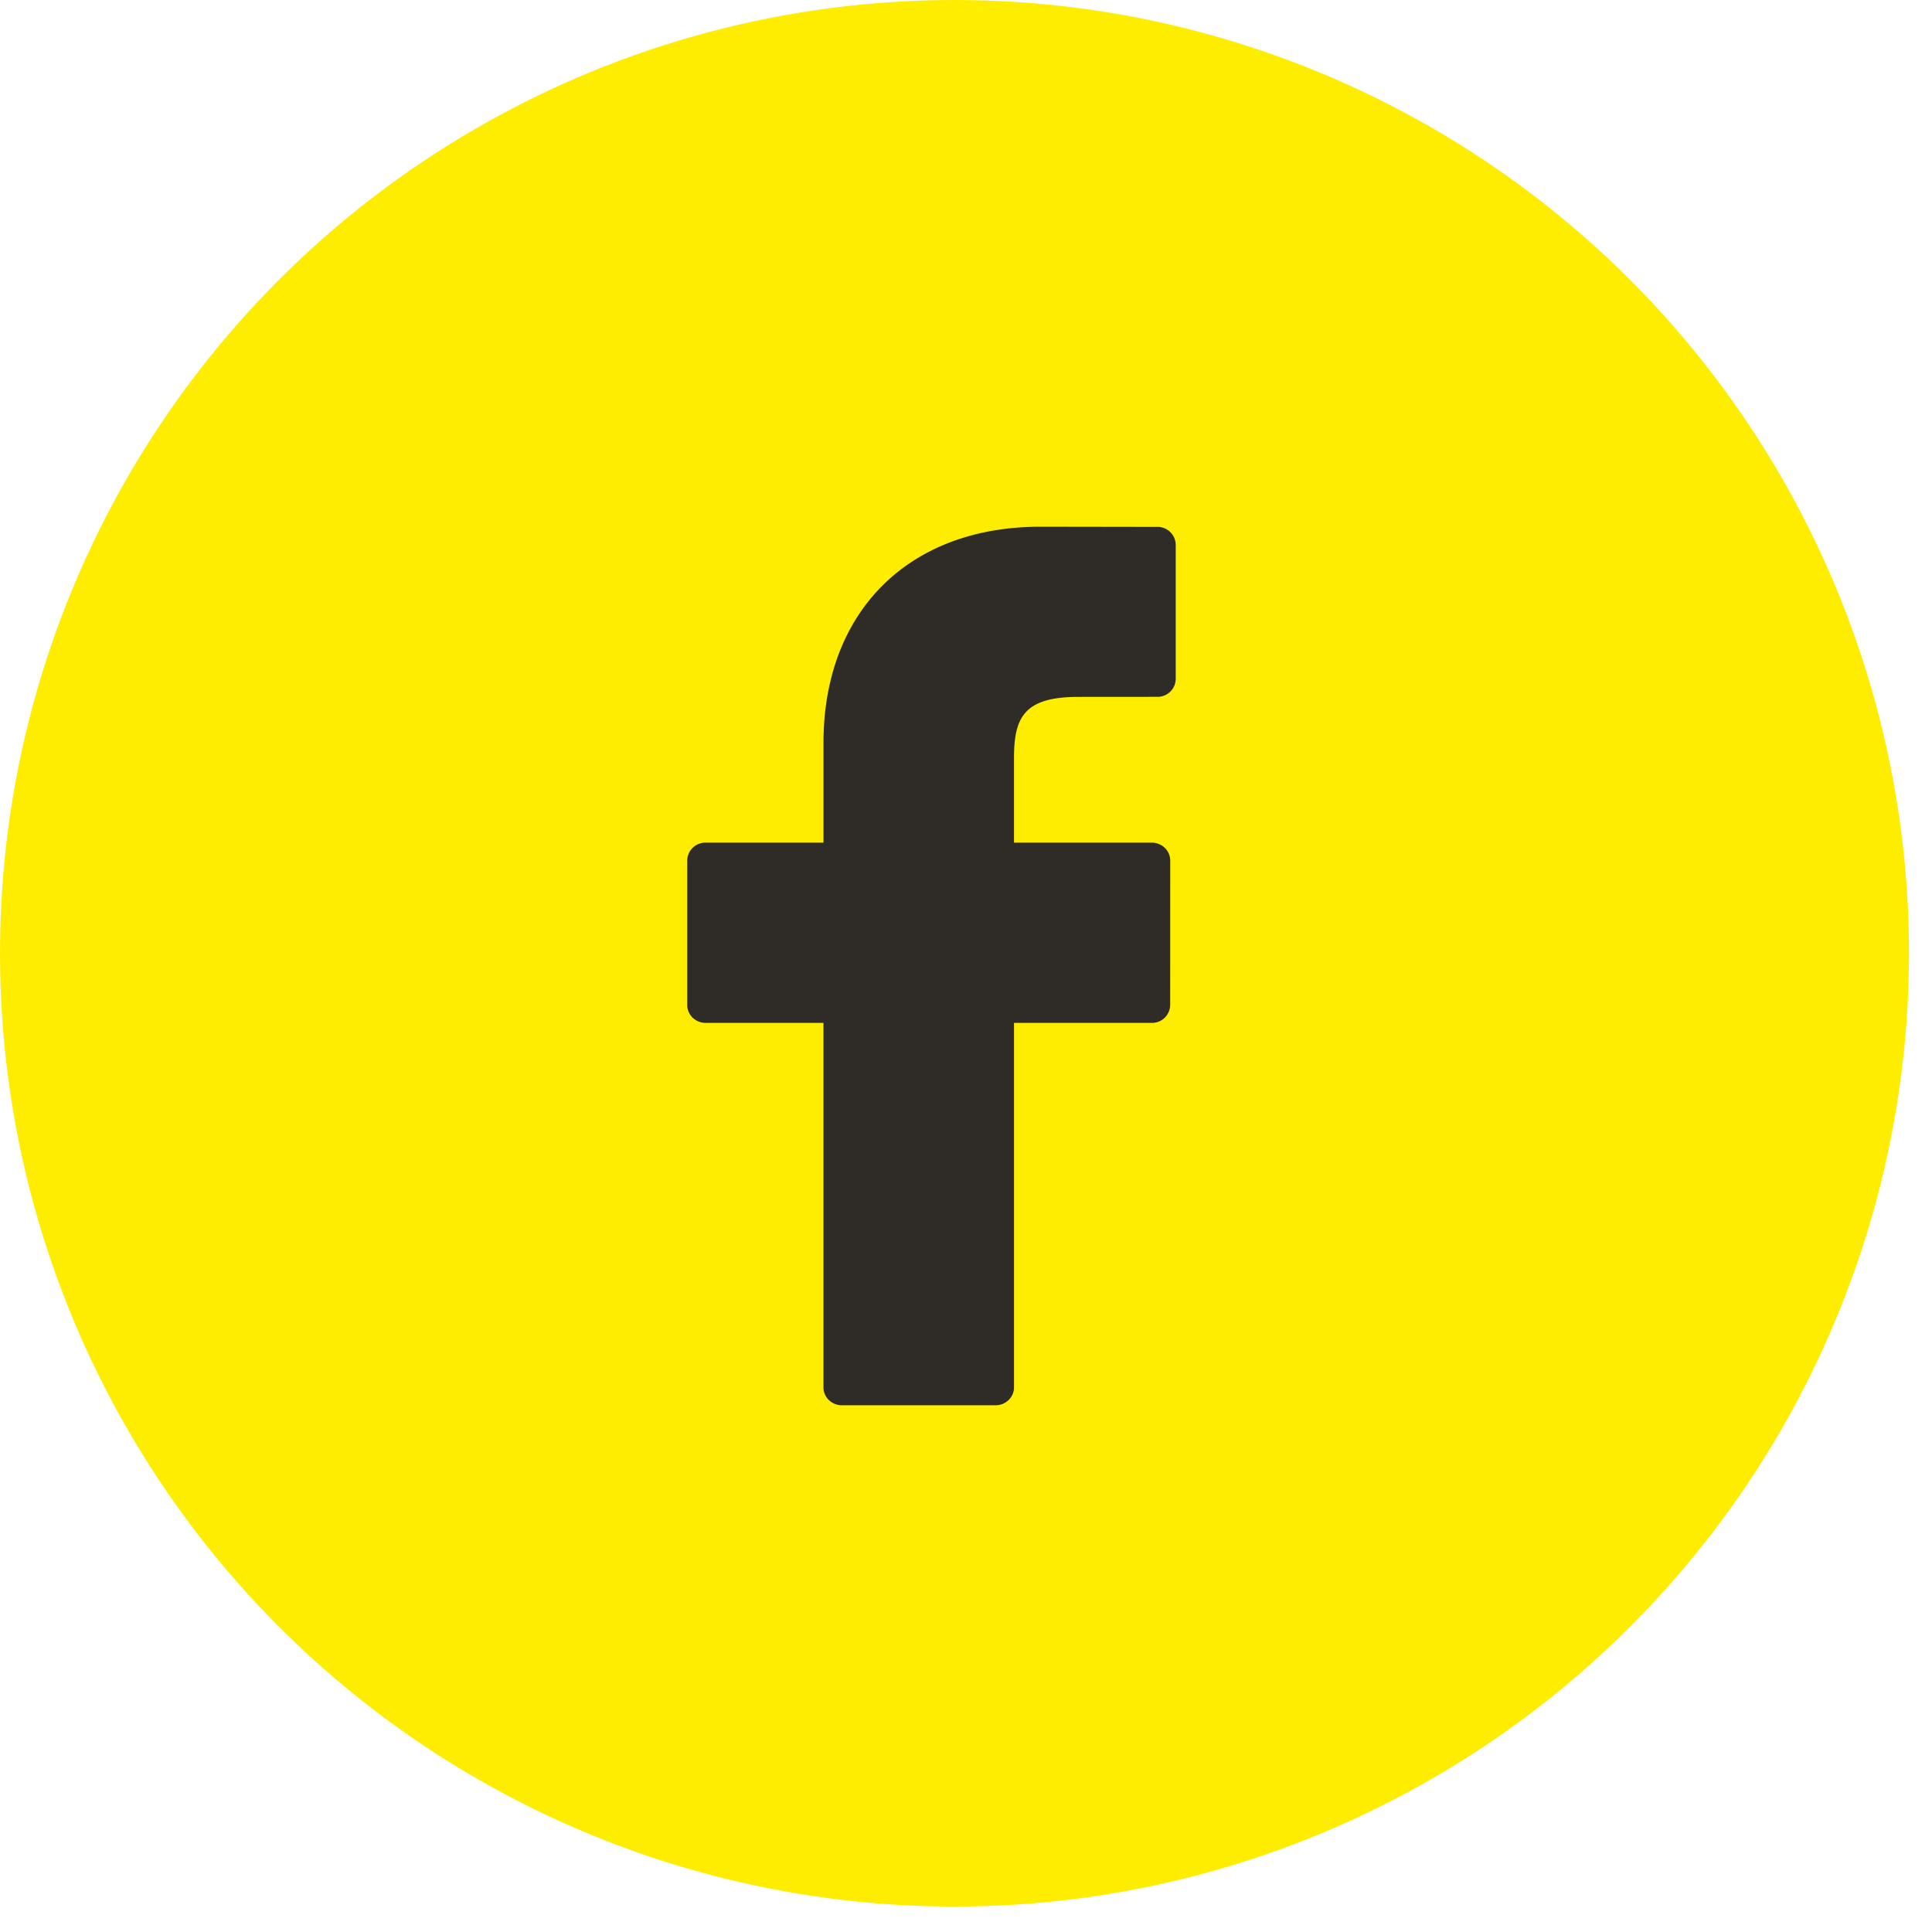
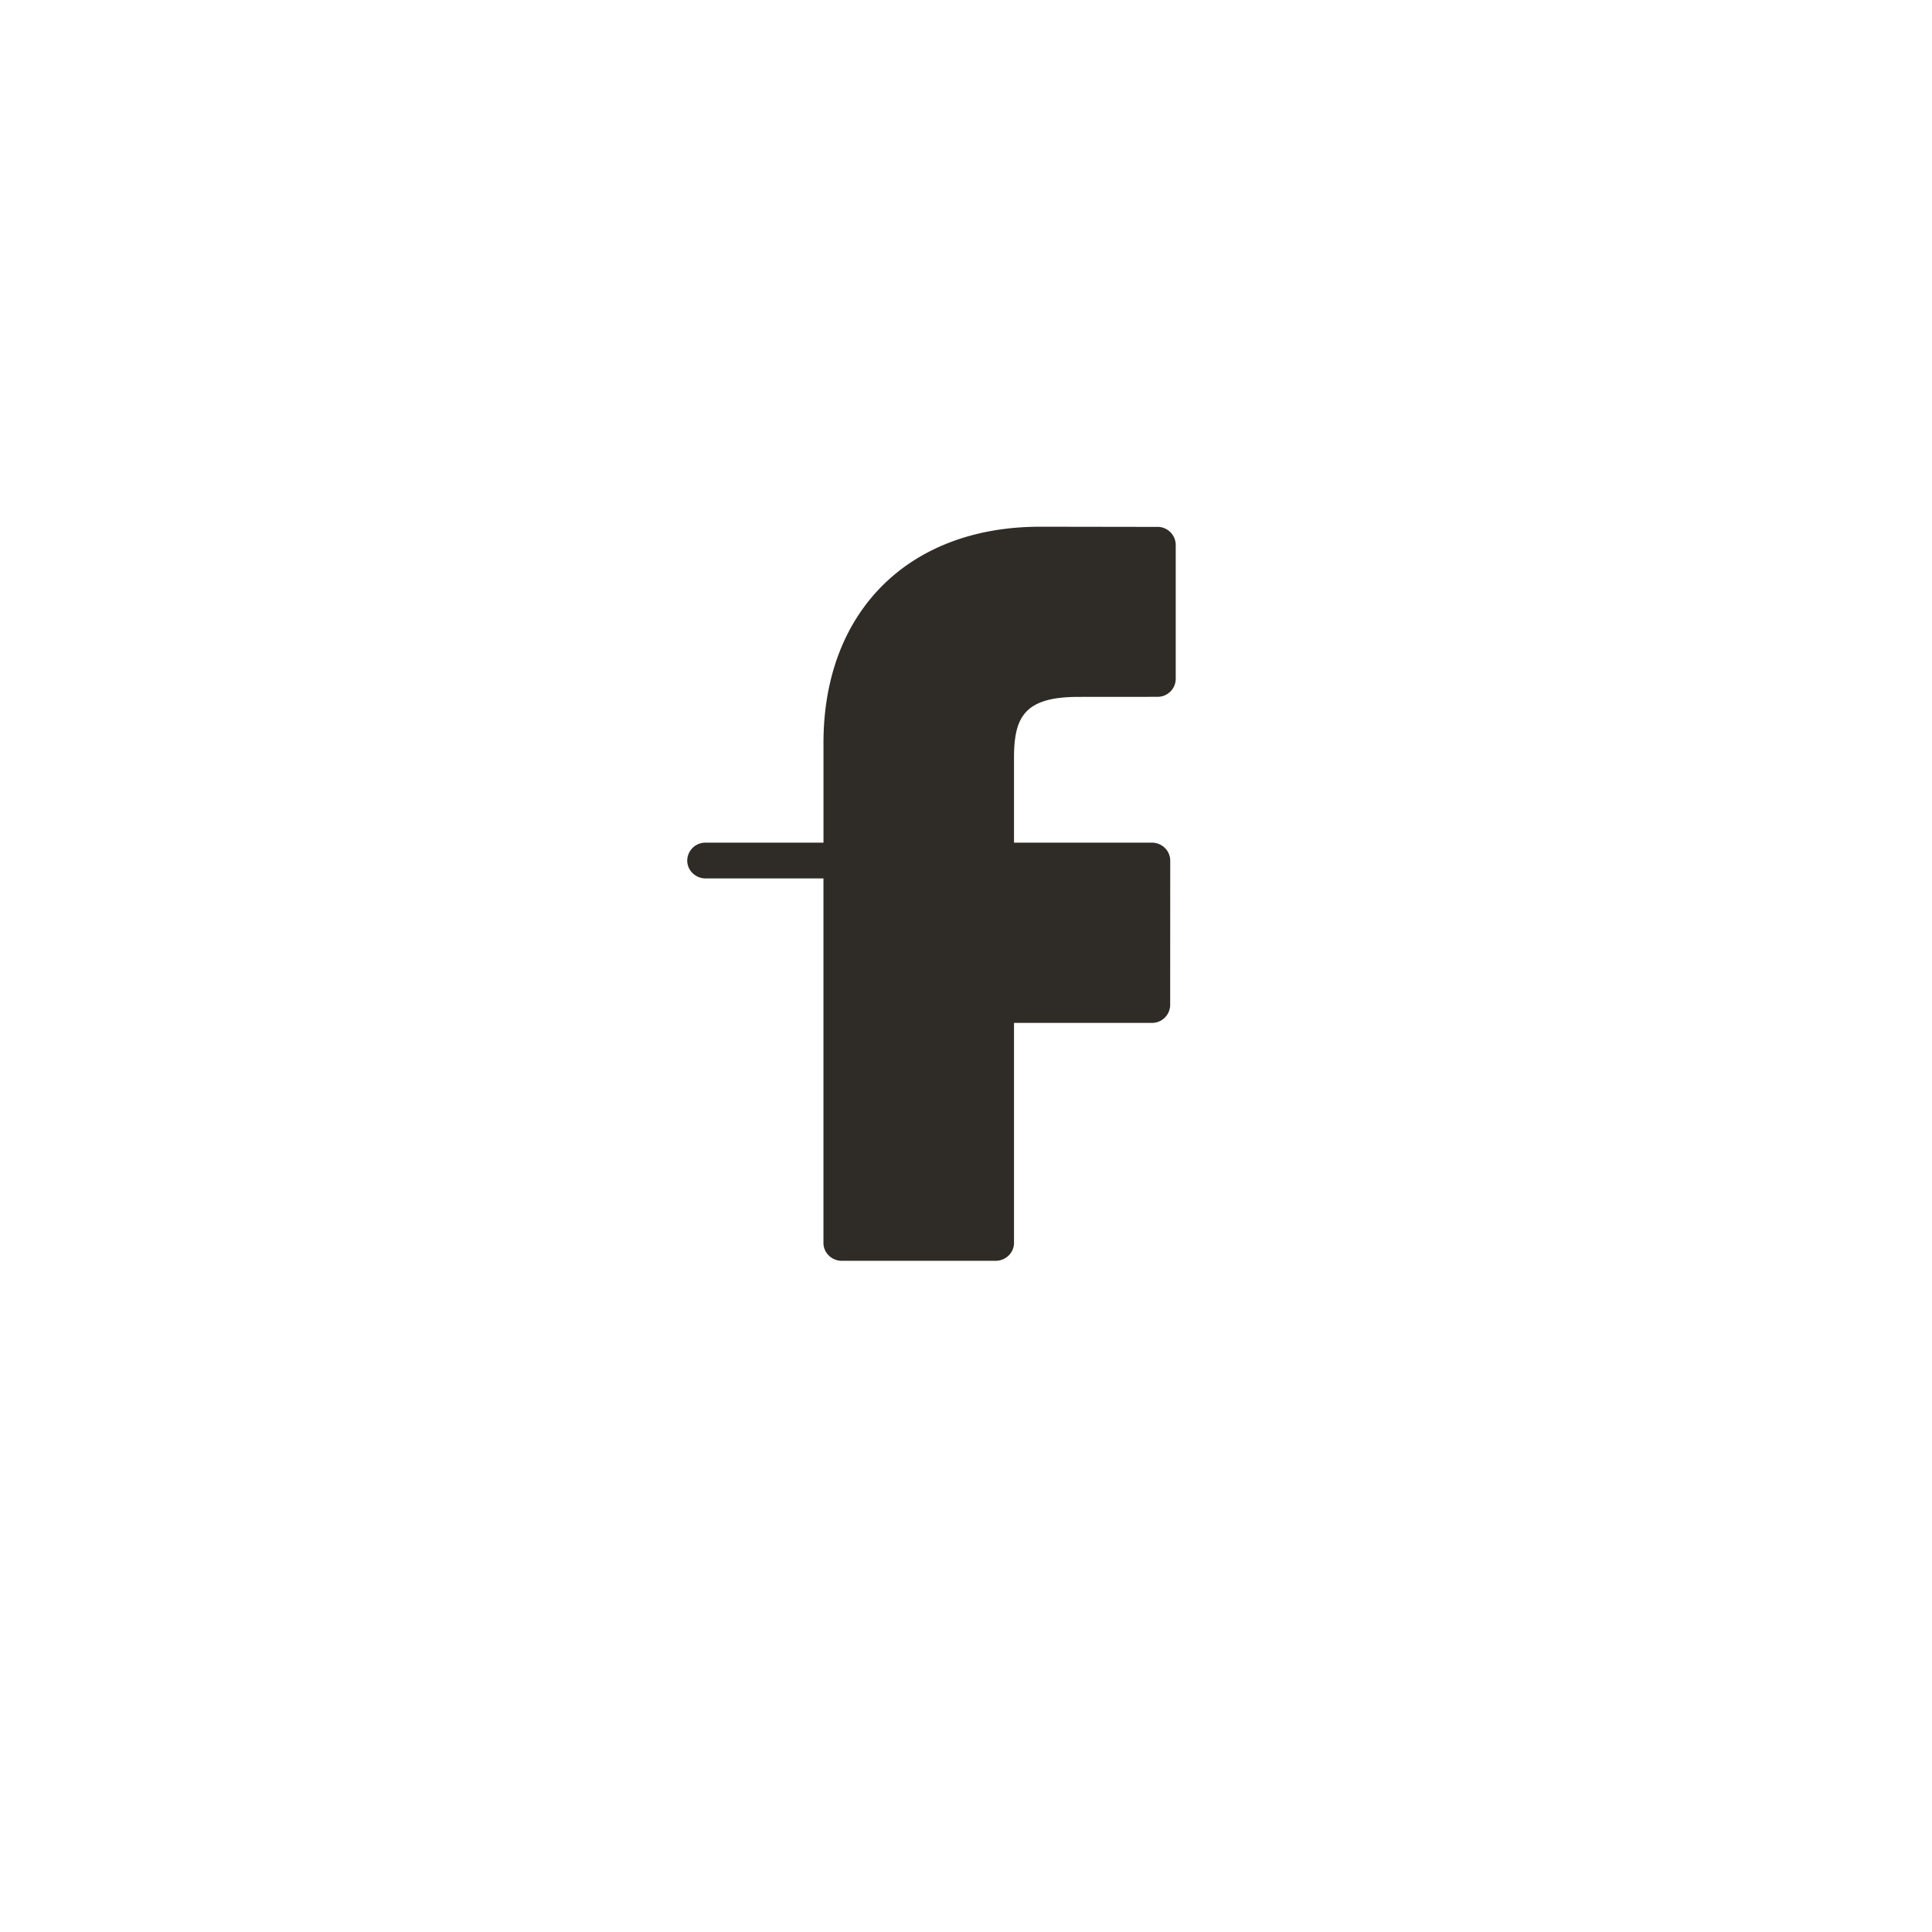
<svg xmlns="http://www.w3.org/2000/svg" width="65" height="65">
  <g fill="none" fill-rule="evenodd">
-     <ellipse fill="#ffed00" cx="32.113" cy="32.072" rx="32.113" ry="32.072" />
-     <path d="M38.938 17.727l-3.943-.006c-4.428 0-7.29 2.856-7.29 7.274v3.355H23.74a.61.61 0 0 0-.619.602v4.86c0 .332.278.602.62.602h3.963v12.263c0 .332.278.602.62.602h5.17c.343 0 .621-.27.621-.602V34.414h4.634a.61.61 0 0 0 .62-.602l.002-4.86a.6.6 0 0 0-.182-.426.628.628 0 0 0-.438-.176h-4.636v-2.844c0-1.366.335-2.06 2.165-2.06l2.656-.002a.61.61 0 0 0 .62-.601V18.33a.612.612 0 0 0-.618-.604z" fill="#2f2b26" />
+     <path d="M38.938 17.727l-3.943-.006c-4.428 0-7.29 2.856-7.29 7.274v3.355H23.74a.61.61 0 0 0-.619.602c0 .332.278.602.62.602h3.963v12.263c0 .332.278.602.62.602h5.17c.343 0 .621-.27.621-.602V34.414h4.634a.61.61 0 0 0 .62-.602l.002-4.86a.6.6 0 0 0-.182-.426.628.628 0 0 0-.438-.176h-4.636v-2.844c0-1.366.335-2.06 2.165-2.06l2.656-.002a.61.61 0 0 0 .62-.601V18.33a.612.612 0 0 0-.618-.604z" fill="#2f2b26" />
  </g>
</svg>